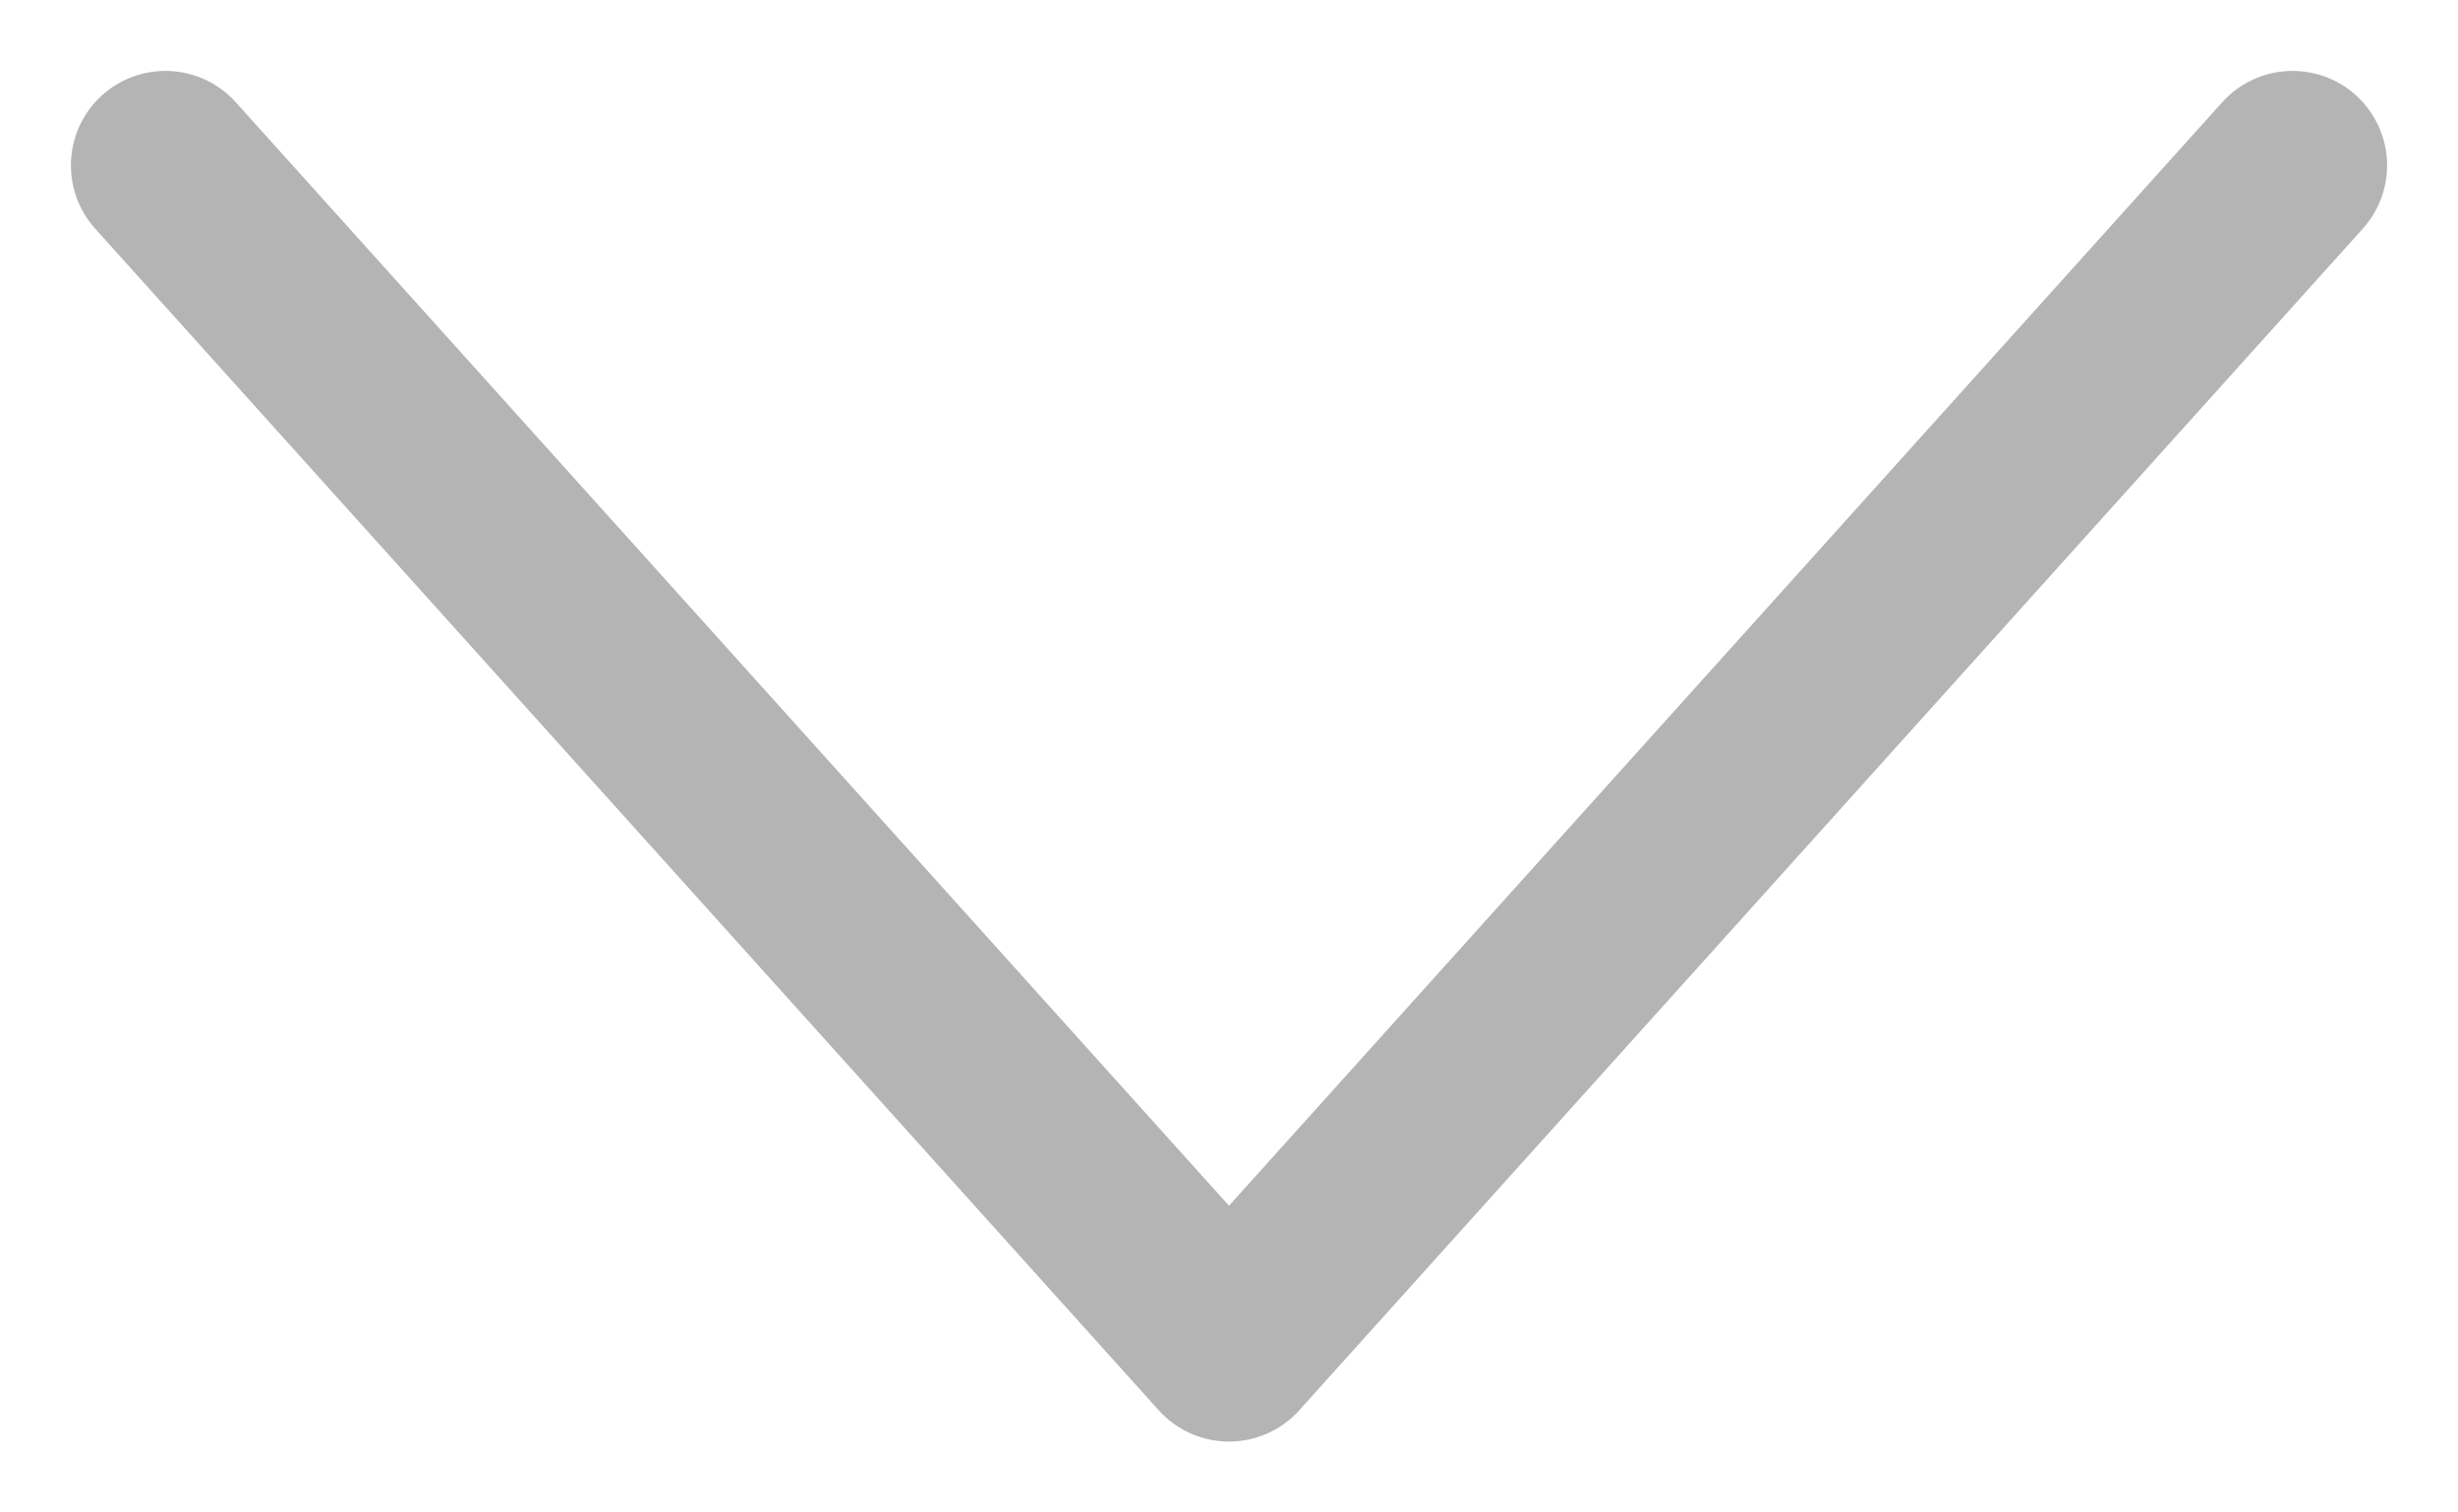
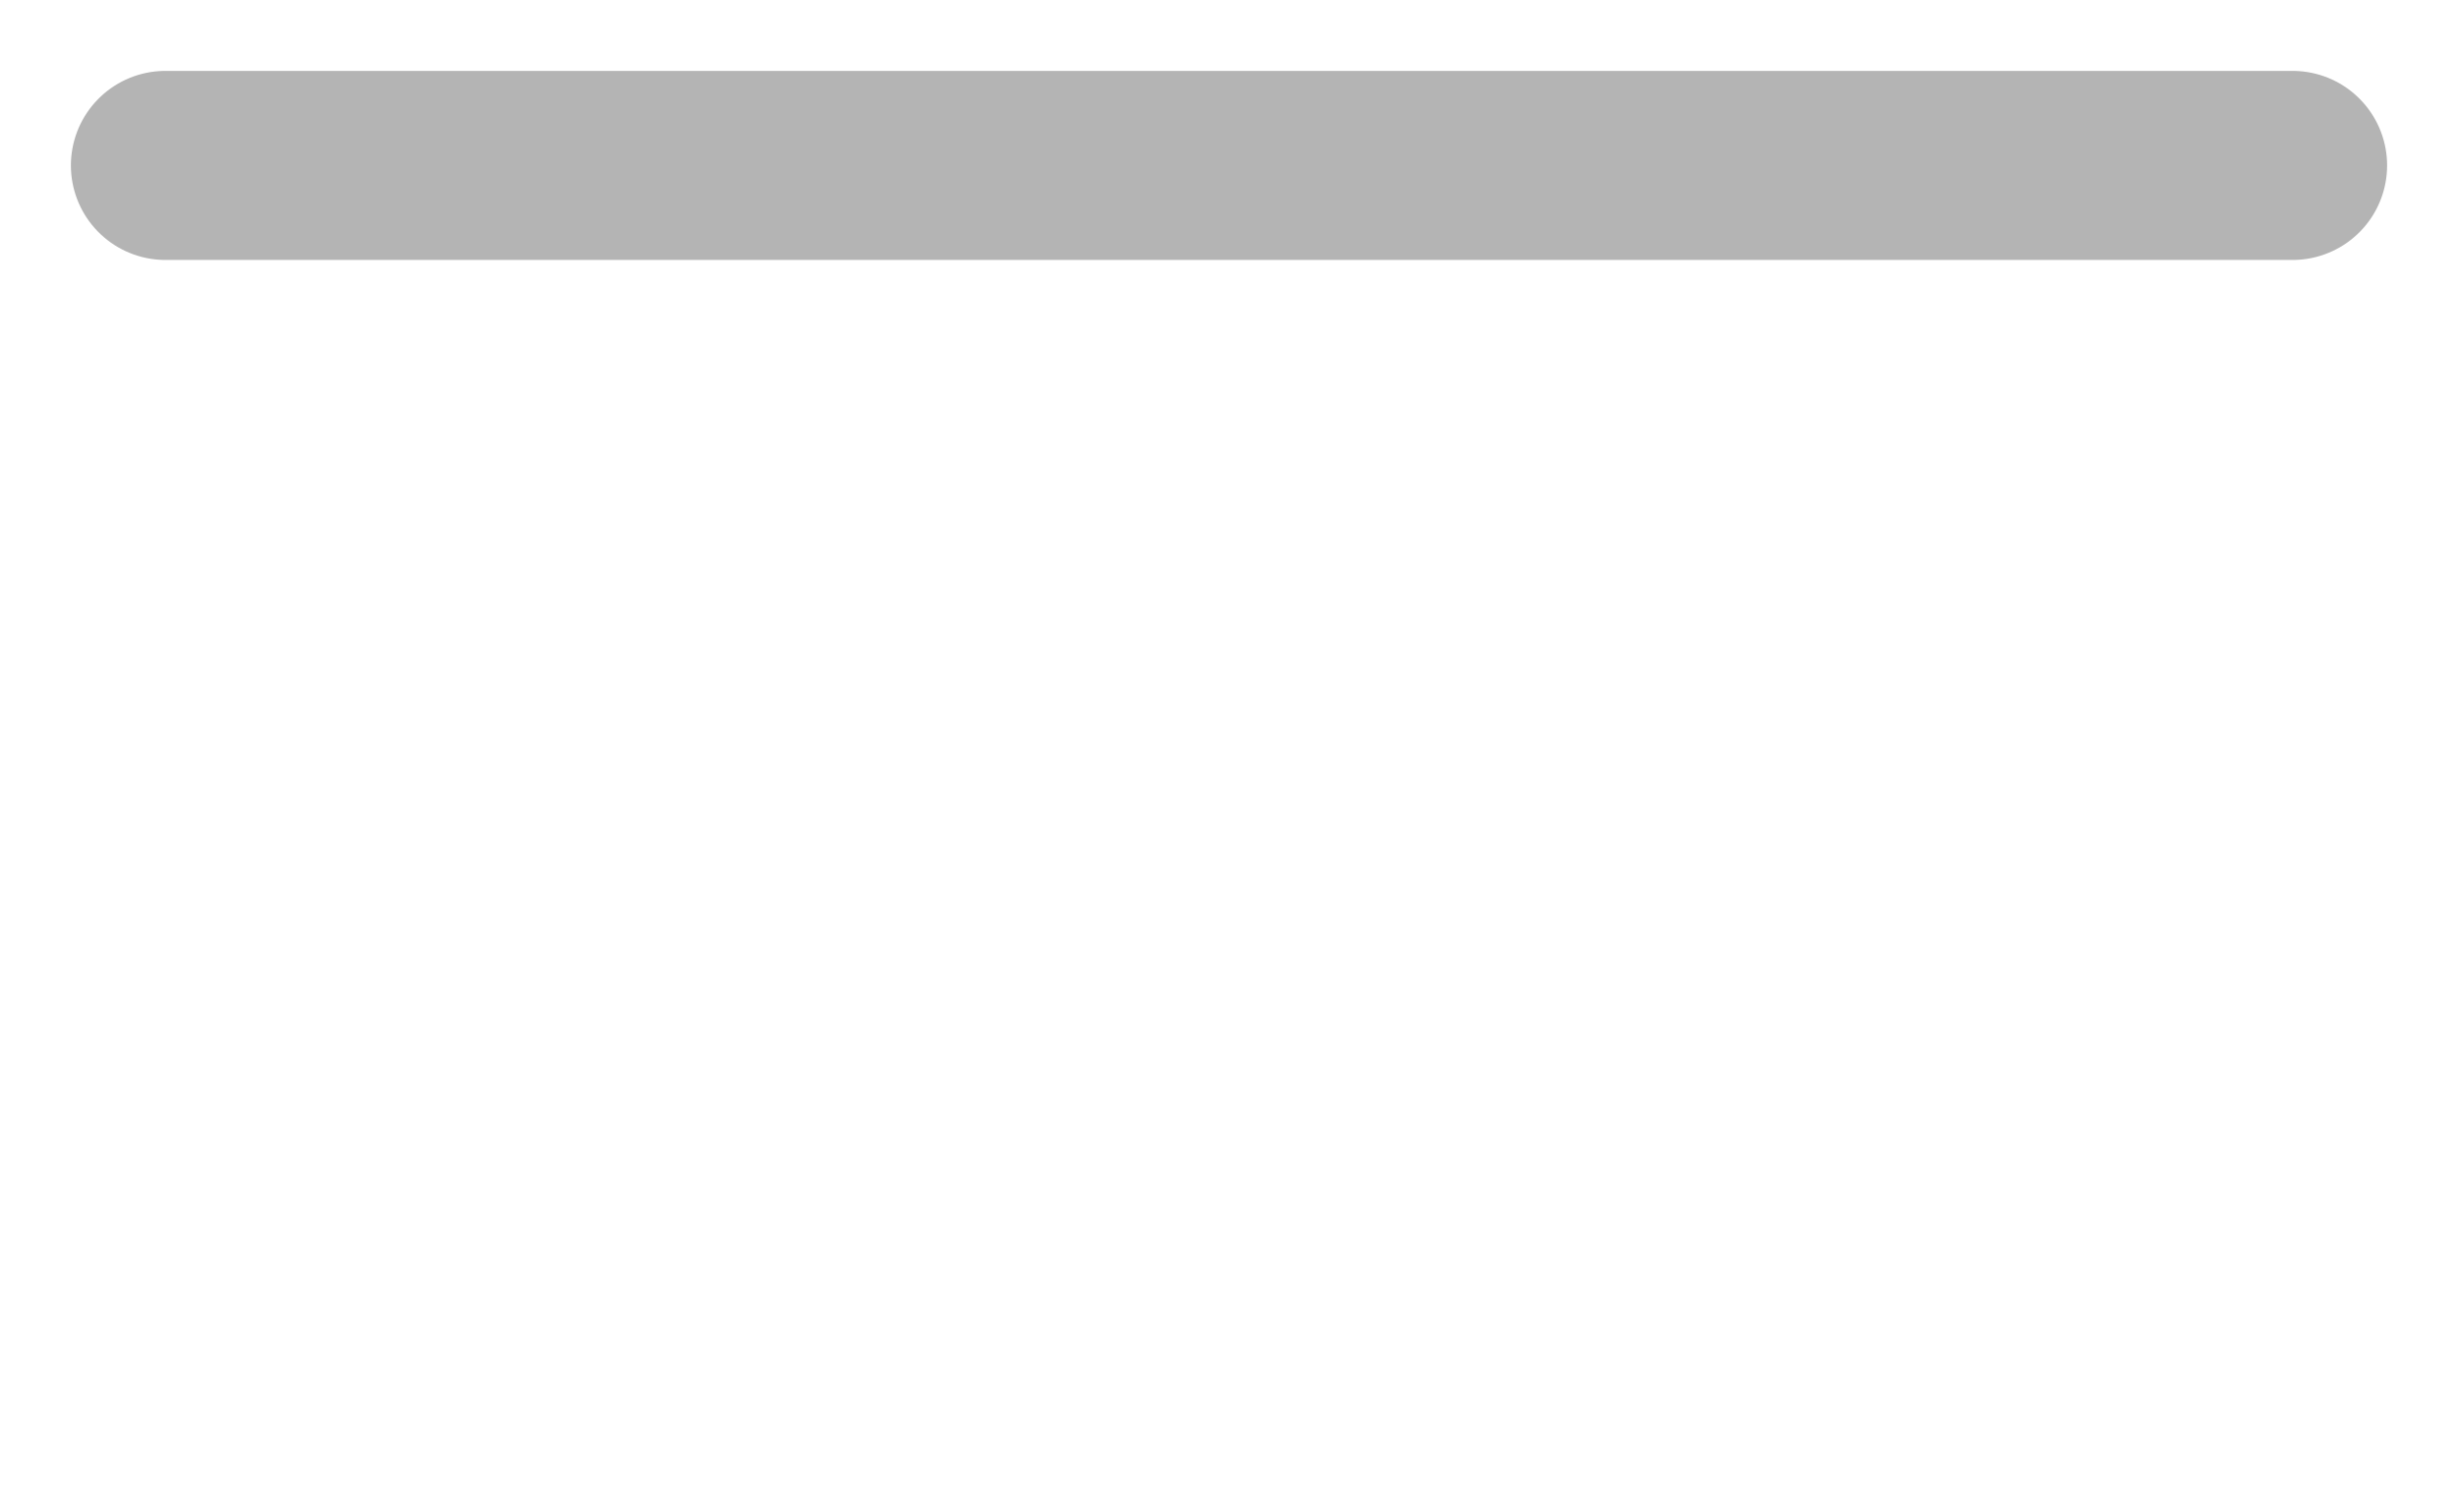
<svg xmlns="http://www.w3.org/2000/svg" width="13" height="8" viewBox="0 0 13 8" fill="none">
-   <path d="M12.125 0.875L6.5 7.125L0.875 0.875" stroke="#B4B4B4" stroke-linecap="round" stroke-linejoin="round" />
+   <path d="M12.125 0.875L0.875 0.875" stroke="#B4B4B4" stroke-linecap="round" stroke-linejoin="round" />
</svg>